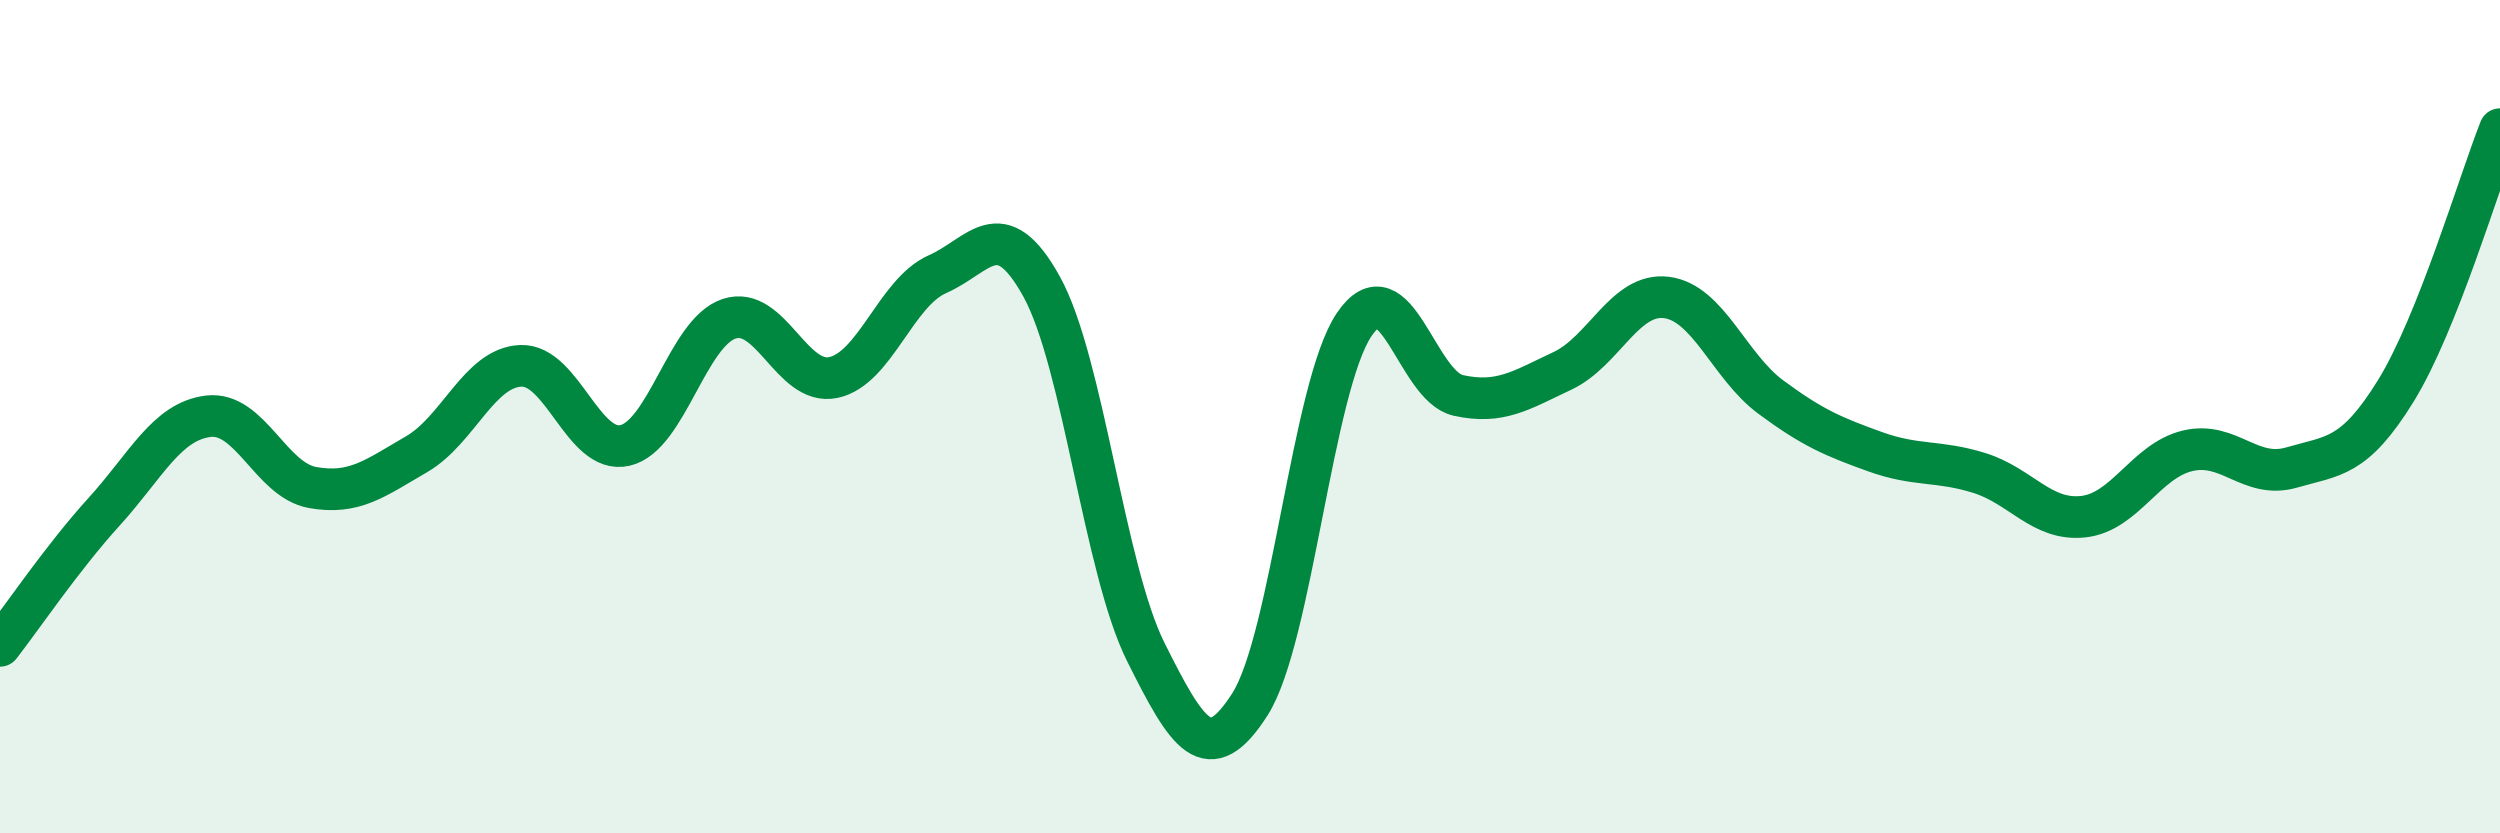
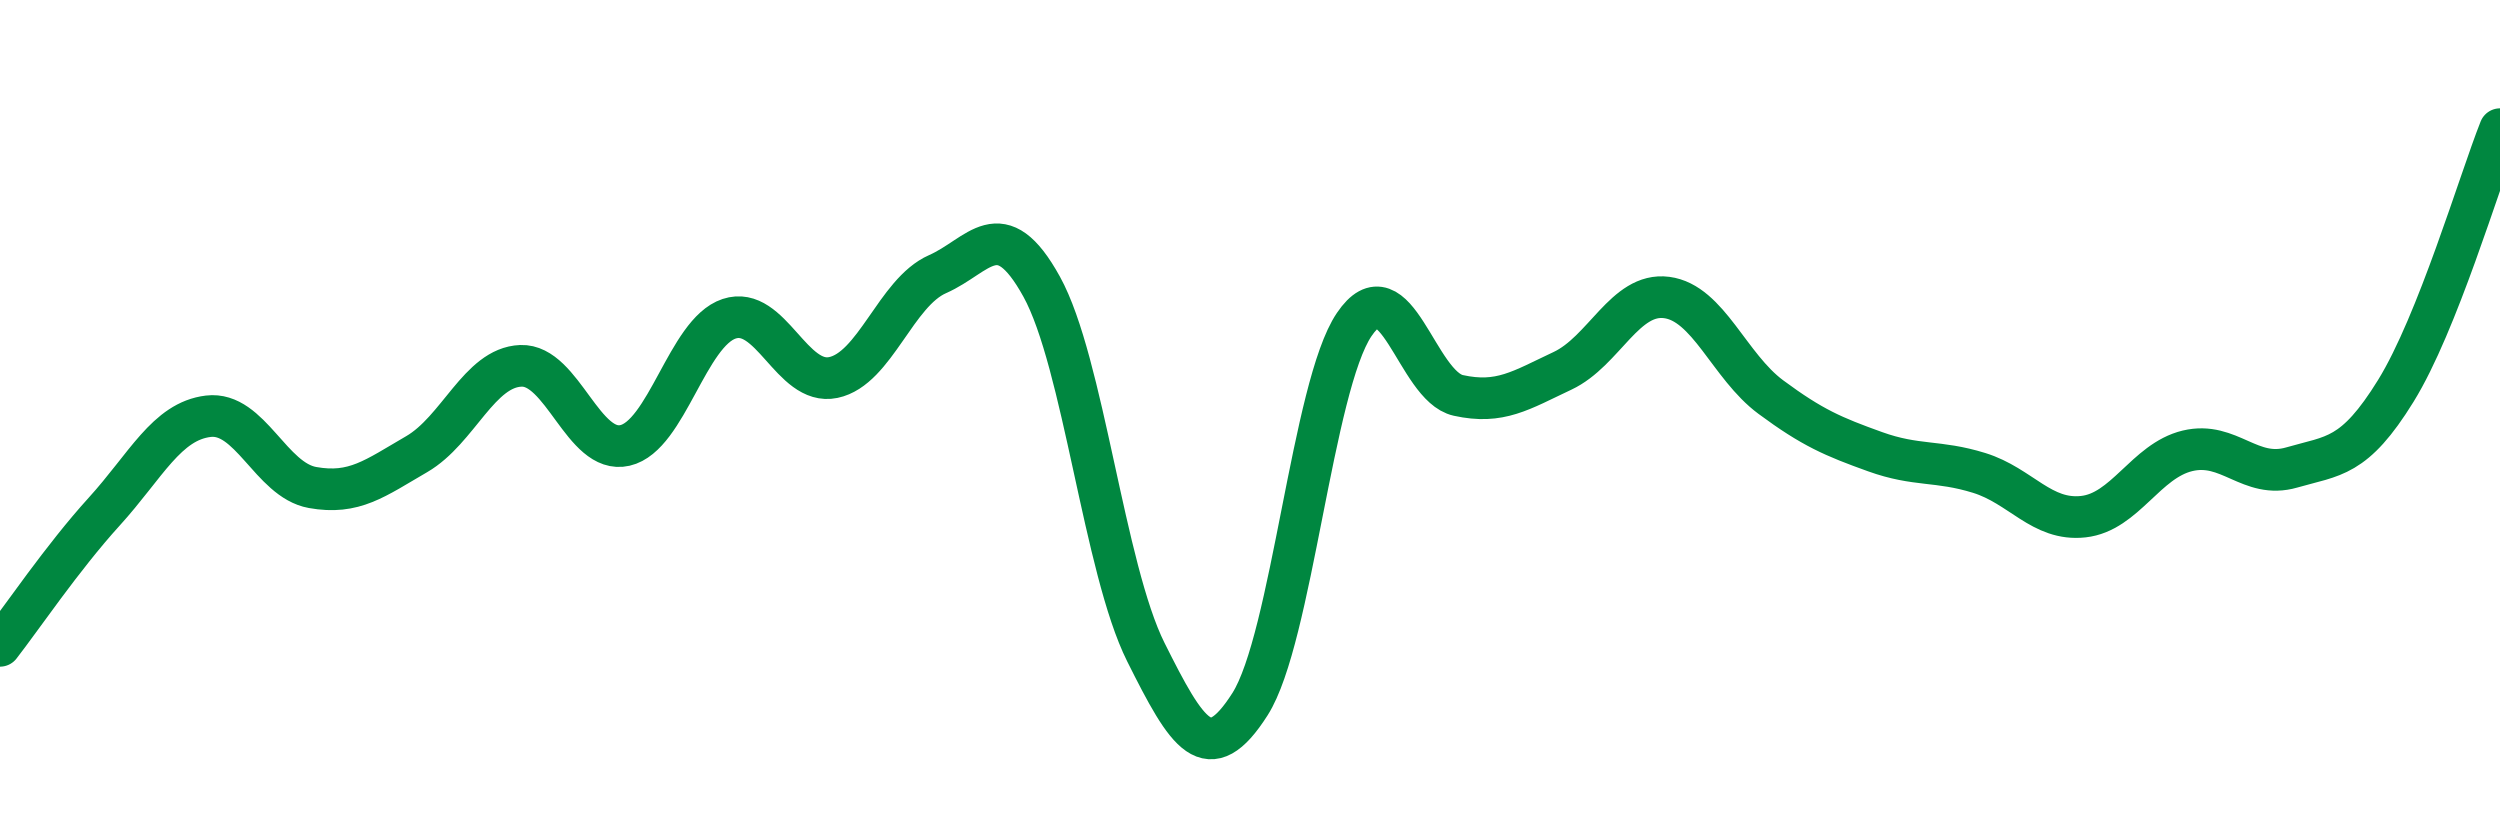
<svg xmlns="http://www.w3.org/2000/svg" width="60" height="20" viewBox="0 0 60 20">
-   <path d="M 0,15.5 C 0.5,14.86 1.5,13.38 2.5,12.28 C 3.5,11.18 4,10.11 5,9.99 C 6,9.87 6.5,11.52 7.5,11.7 C 8.5,11.88 9,11.48 10,10.9 C 11,10.32 11.5,8.82 12.5,8.78 C 13.5,8.74 14,10.92 15,10.69 C 16,10.46 16.5,7.98 17.5,7.65 C 18.5,7.32 19,9.27 20,9.06 C 21,8.85 21.5,7.02 22.5,6.58 C 23.5,6.14 24,5.07 25,6.88 C 26,8.69 26.5,13.65 27.5,15.65 C 28.5,17.65 29,18.47 30,16.9 C 31,15.33 31.5,9.27 32.5,7.79 C 33.5,6.31 34,9.27 35,9.49 C 36,9.71 36.5,9.37 37.5,8.9 C 38.5,8.43 39,7.01 40,7.14 C 41,7.27 41.5,8.79 42.5,9.53 C 43.5,10.27 44,10.48 45,10.84 C 46,11.2 46.5,11.04 47.5,11.35 C 48.5,11.66 49,12.51 50,12.4 C 51,12.29 51.5,11.06 52.5,10.82 C 53.5,10.58 54,11.51 55,11.22 C 56,10.93 56.5,11 57.5,9.38 C 58.5,7.76 59.5,4.36 60,3.1L60 20L0 20Z" fill="#008740" opacity="0.1" stroke-linecap="round" stroke-linejoin="round" />
  <path d="M 0,15.5 C 0.5,14.86 1.5,13.38 2.5,12.28 C 3.5,11.18 4,10.11 5,9.99 C 6,9.87 6.5,11.52 7.5,11.7 C 8.5,11.88 9,11.48 10,10.9 C 11,10.32 11.5,8.82 12.5,8.78 C 13.5,8.74 14,10.92 15,10.69 C 16,10.46 16.5,7.98 17.5,7.65 C 18.5,7.32 19,9.27 20,9.06 C 21,8.85 21.5,7.02 22.5,6.58 C 23.5,6.14 24,5.07 25,6.88 C 26,8.69 26.5,13.65 27.5,15.65 C 28.5,17.65 29,18.47 30,16.9 C 31,15.33 31.5,9.27 32.5,7.79 C 33.5,6.31 34,9.27 35,9.49 C 36,9.71 36.5,9.37 37.5,8.9 C 38.5,8.43 39,7.01 40,7.14 C 41,7.27 41.5,8.79 42.5,9.53 C 43.5,10.27 44,10.48 45,10.84 C 46,11.2 46.5,11.04 47.5,11.35 C 48.5,11.66 49,12.51 50,12.4 C 51,12.29 51.5,11.06 52.5,10.82 C 53.5,10.58 54,11.51 55,11.22 C 56,10.93 56.5,11 57.5,9.38 C 58.5,7.76 59.5,4.36 60,3.1" stroke="#008740" stroke-width="1" fill="none" stroke-linecap="round" stroke-linejoin="round" />
</svg>